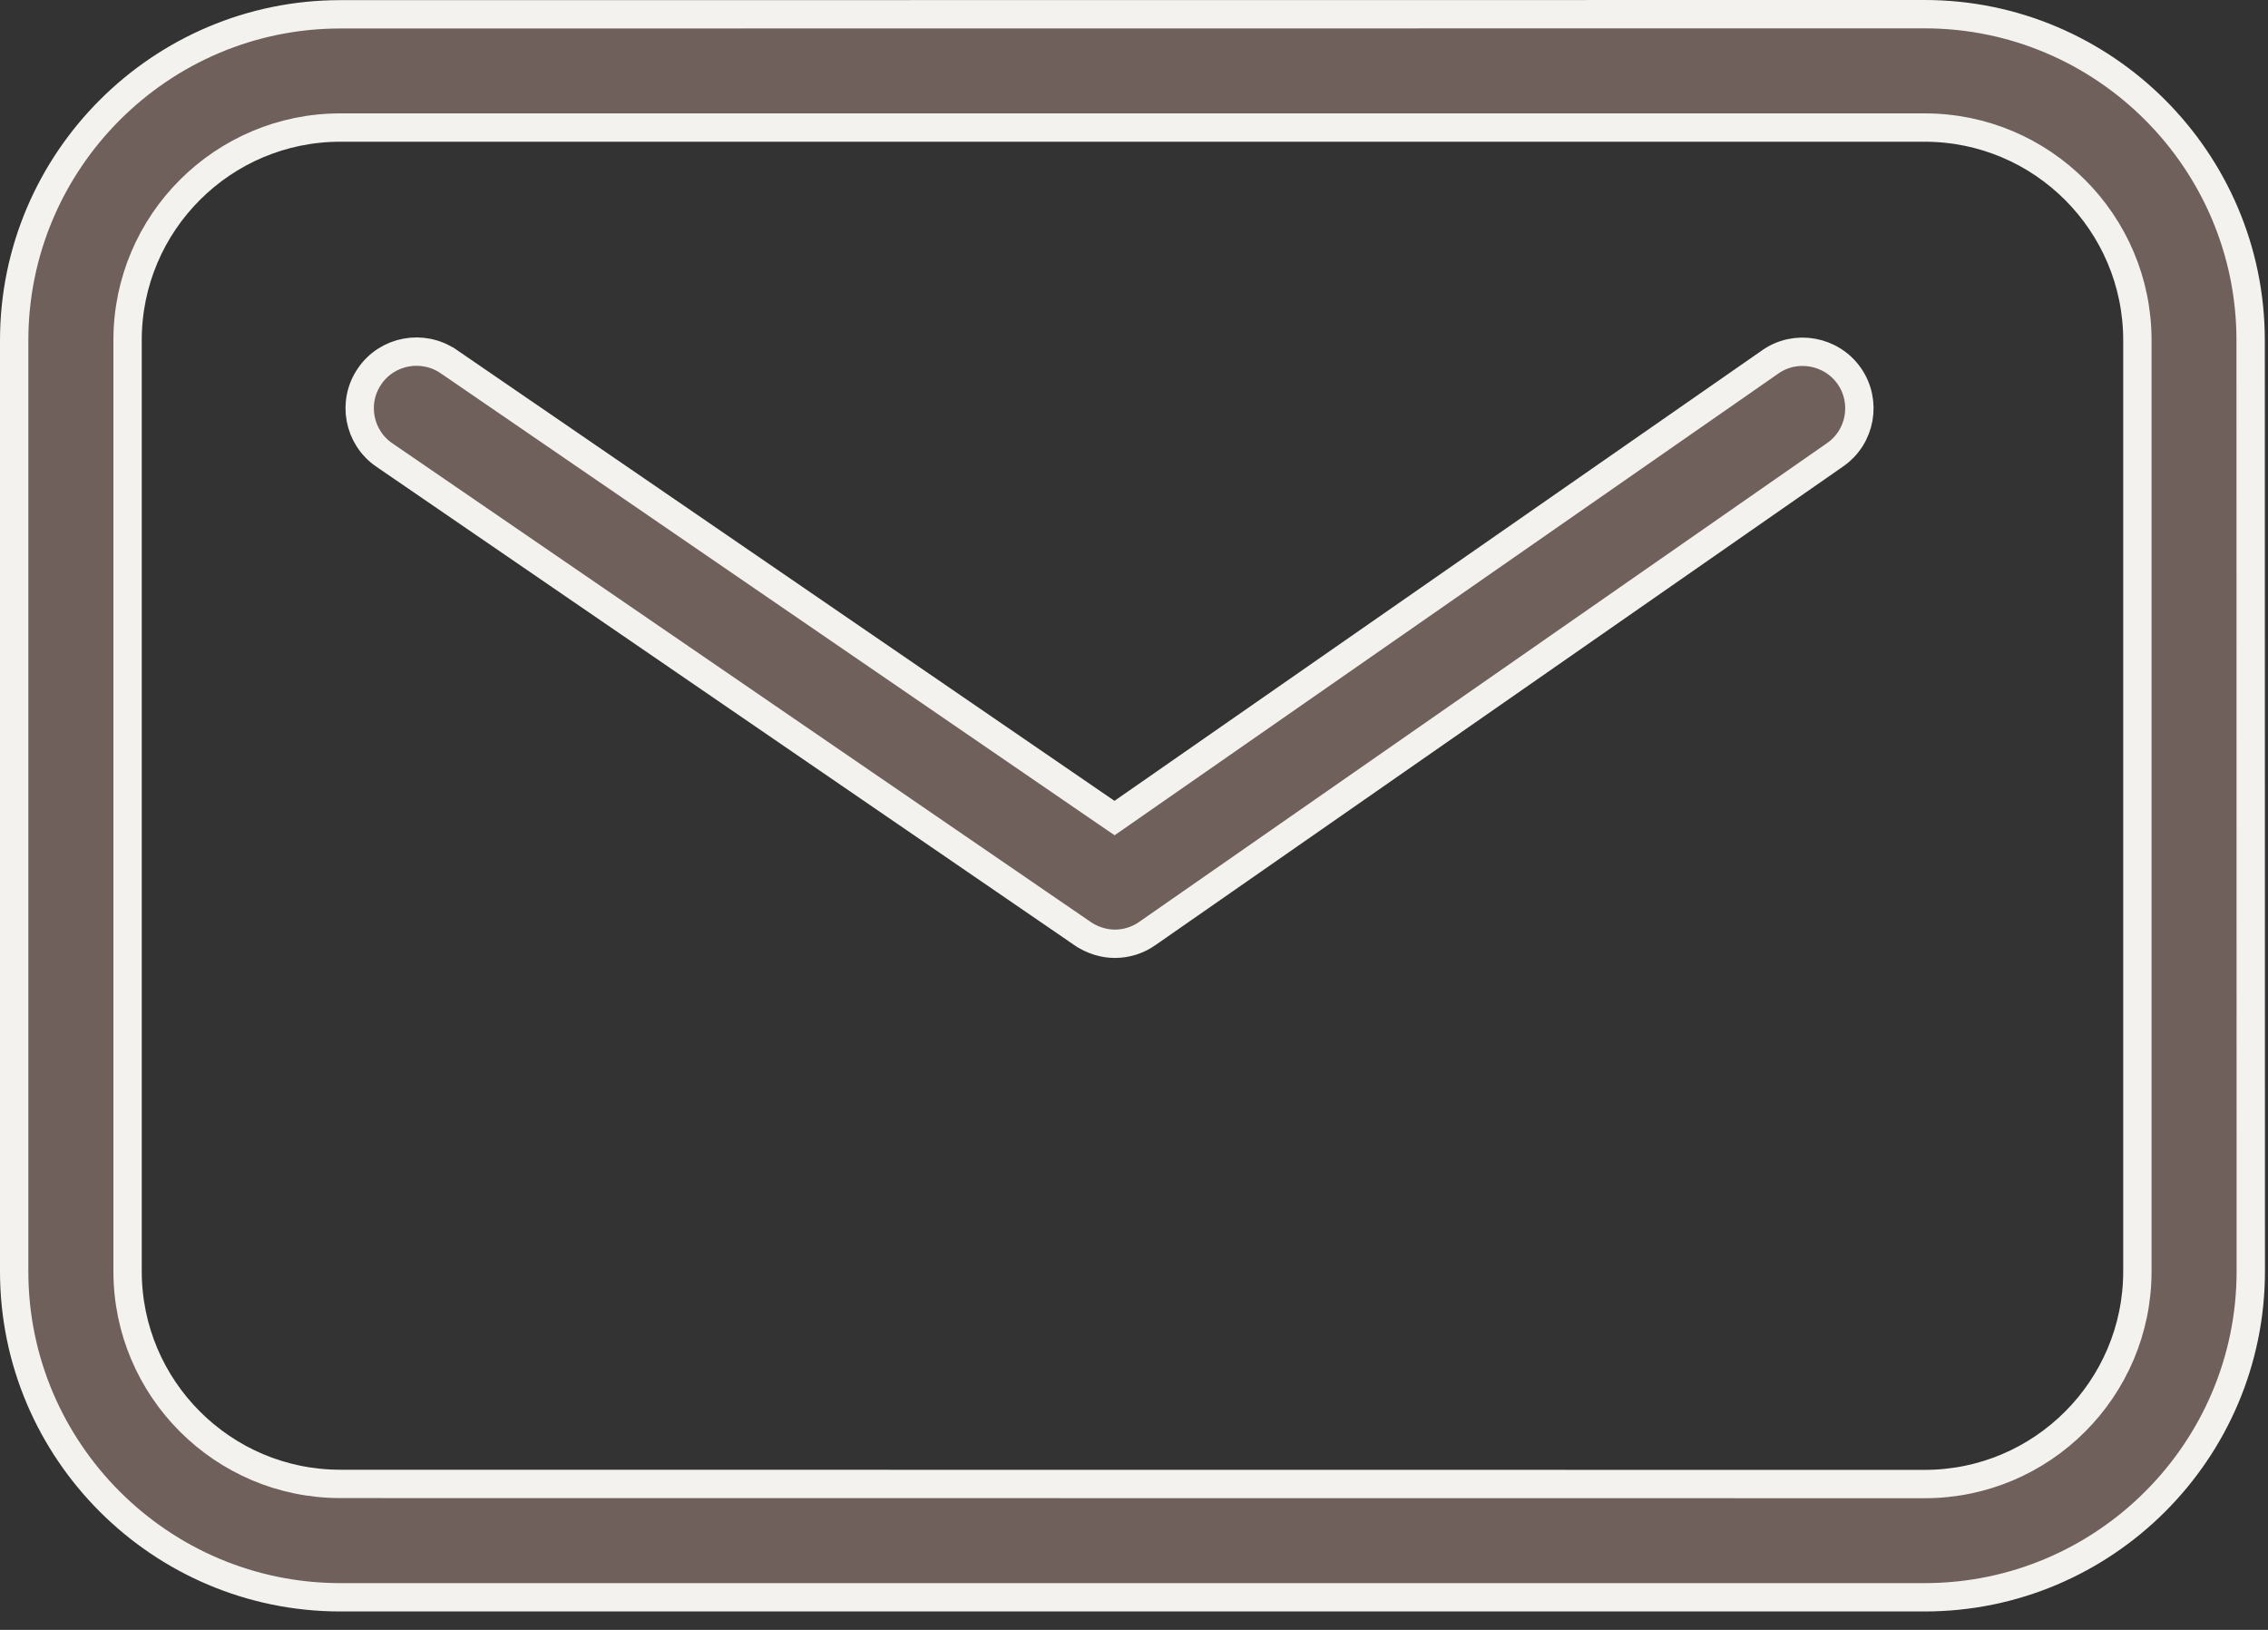
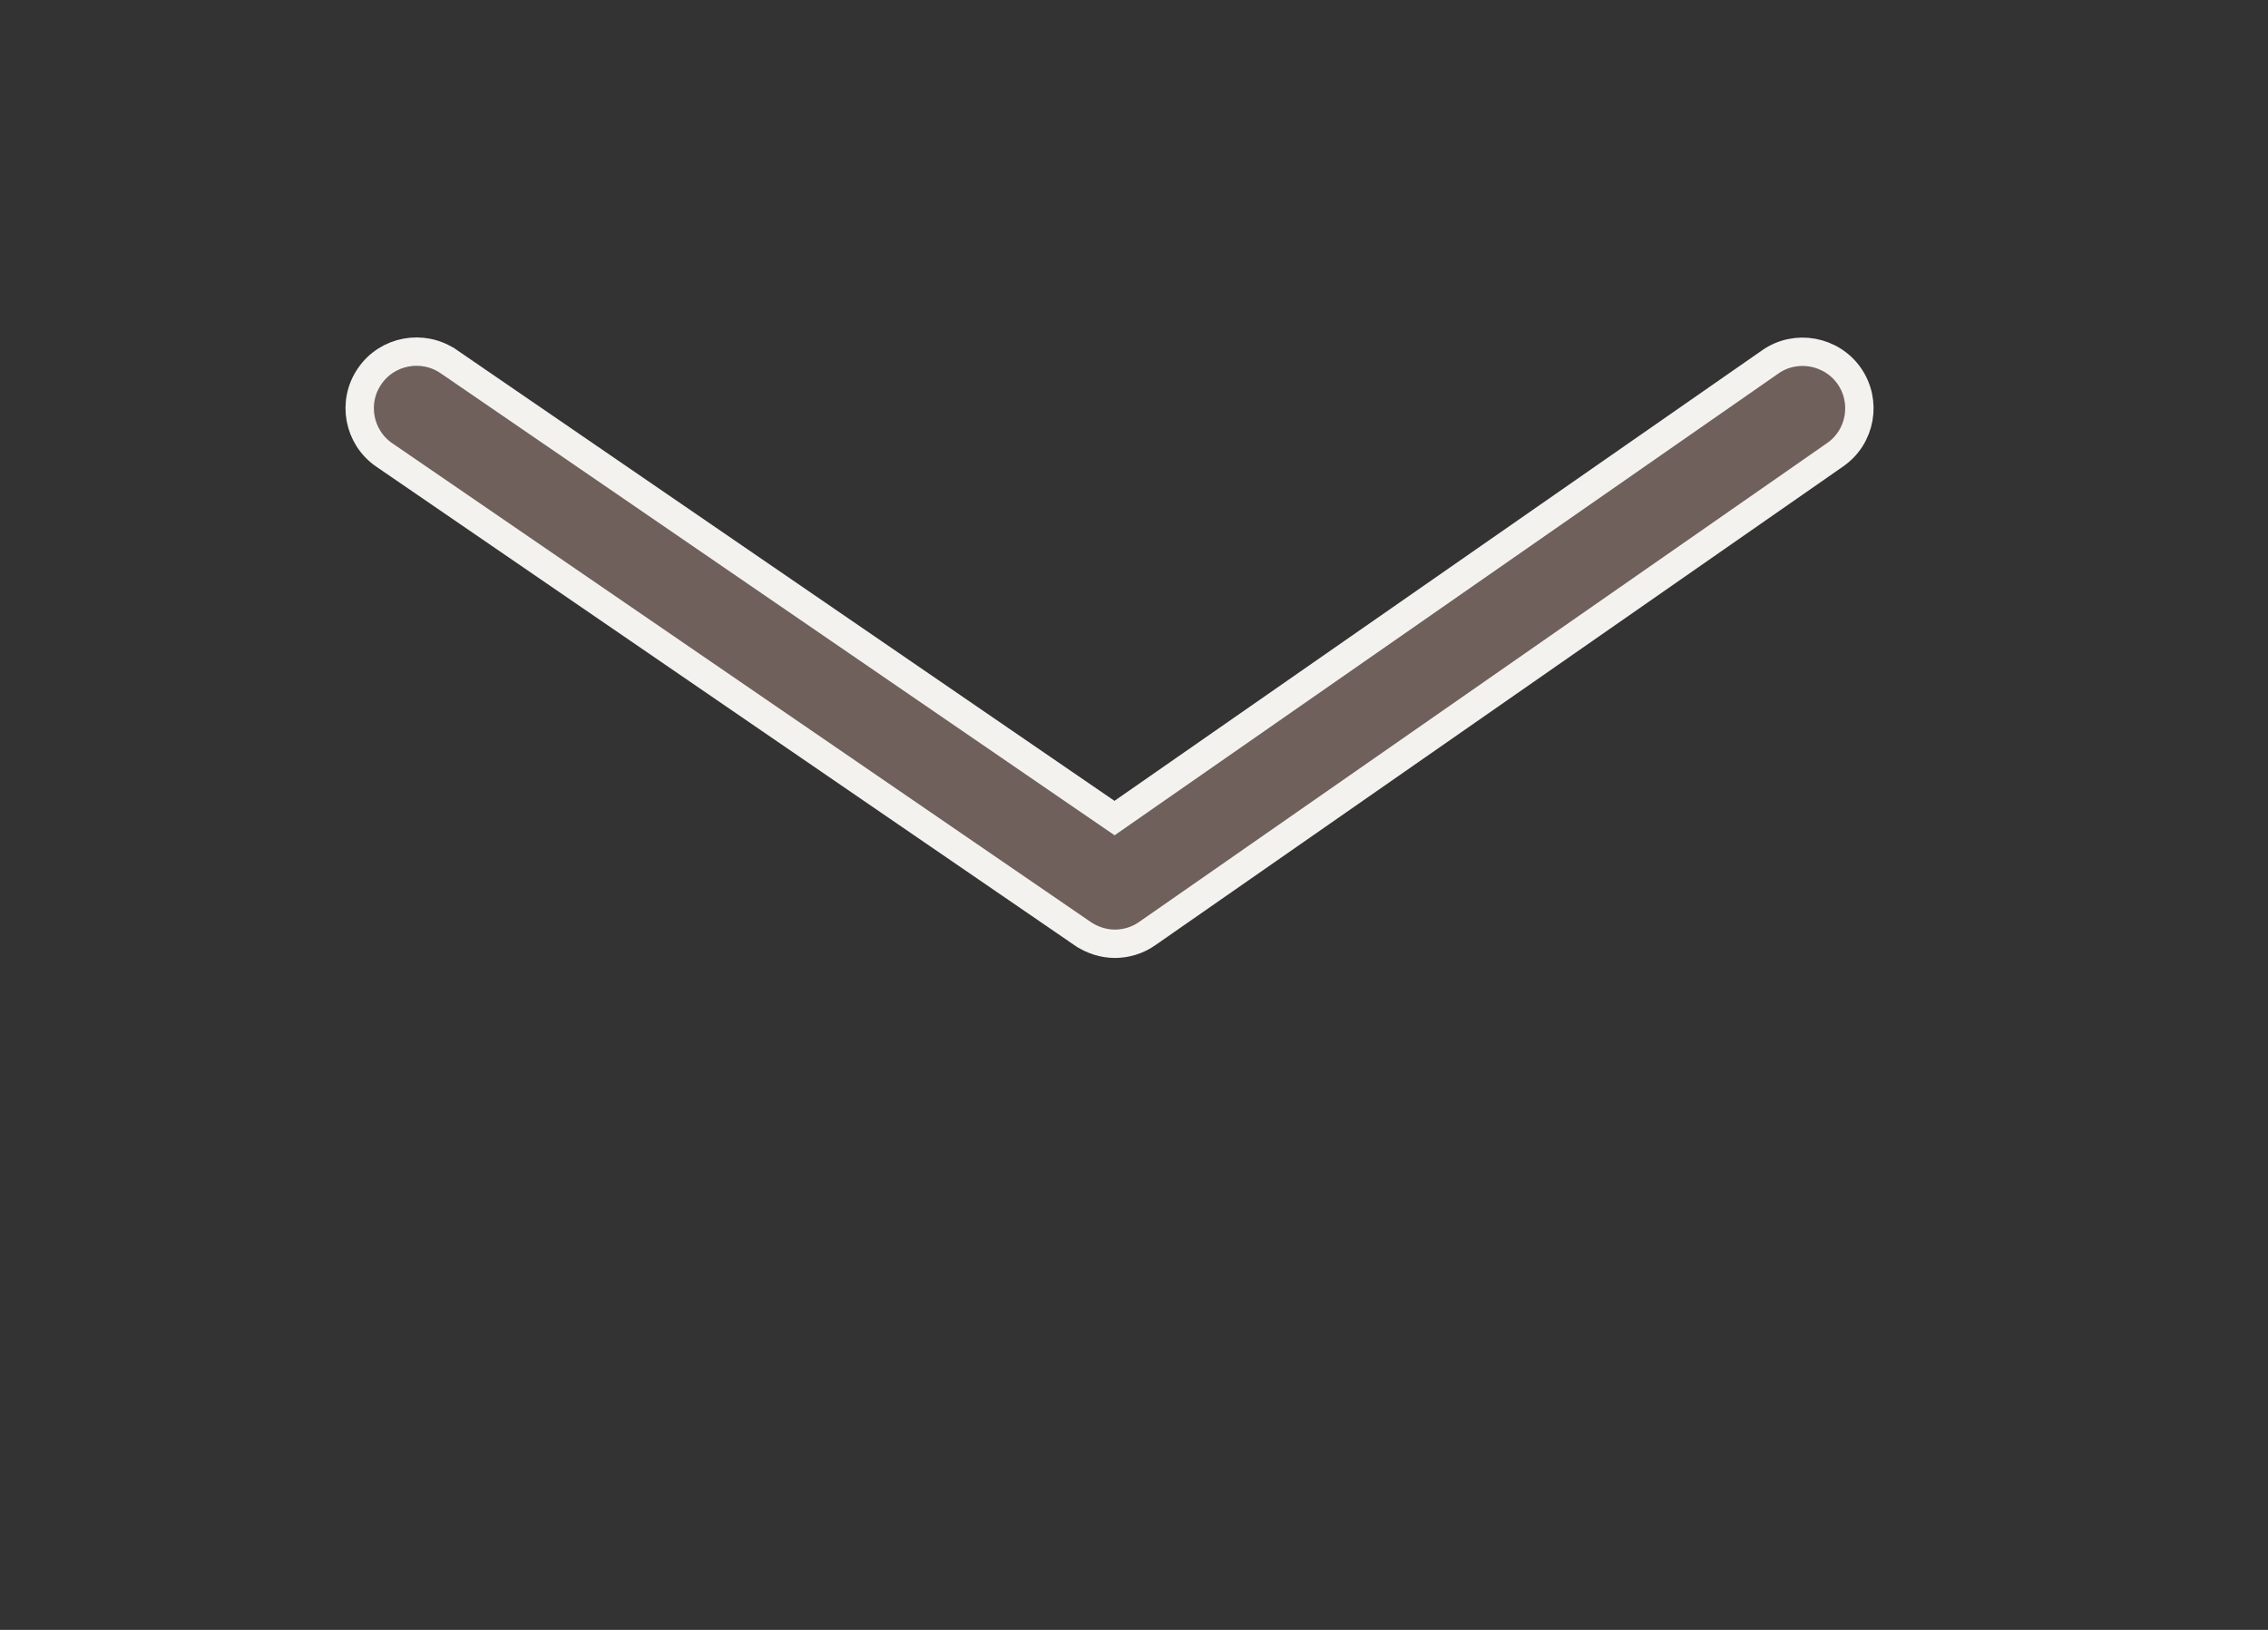
<svg xmlns="http://www.w3.org/2000/svg" width="64" height="46" viewBox="0 0 64 46" fill="none">
  <rect x="0" y="0" width="64" height="46" fill="#333333" stroke="none" />
-   <path d="M9.602 0.404H9.602L54.309 0.4C59.381 0.4 63.51 4.533 63.51 9.602L63.514 35.879C63.514 40.951 59.381 45.08 54.312 45.08H9.602C4.533 45.08 0.4 40.95 0.4 35.886V9.606C0.4 4.534 4.533 0.404 9.602 0.404ZM9.602 3.6C6.291 3.6 3.6 6.29 3.6 9.601V35.878C3.6 39.189 6.291 41.88 9.601 41.88L54.312 41.884C57.623 41.884 60.314 39.193 60.314 35.882V9.601C60.314 6.29 57.623 3.6 54.312 3.6H9.602Z" fill="#6F605B" stroke="#F3F2EF" stroke-width="0.8" />
  <path d="M10.847 12.842L10.846 12.842C10.118 12.345 9.929 11.345 10.431 10.619L10.432 10.617C10.928 9.891 11.928 9.705 12.657 10.202C12.658 10.202 12.658 10.202 12.658 10.202L31.223 22.932L31.451 23.088L31.678 22.93L49.959 10.211L49.959 10.211C50.678 9.71 51.68 9.892 52.184 10.612C52.686 11.334 52.51 12.333 51.784 12.835L51.783 12.836L32.373 26.348L32.372 26.349C32.101 26.539 31.779 26.636 31.461 26.636C31.152 26.636 30.832 26.539 30.557 26.354C30.557 26.353 30.557 26.353 30.556 26.353L10.847 12.842Z" fill="#6F605B" stroke="#F3F2EF" stroke-width="0.8" />
</svg>